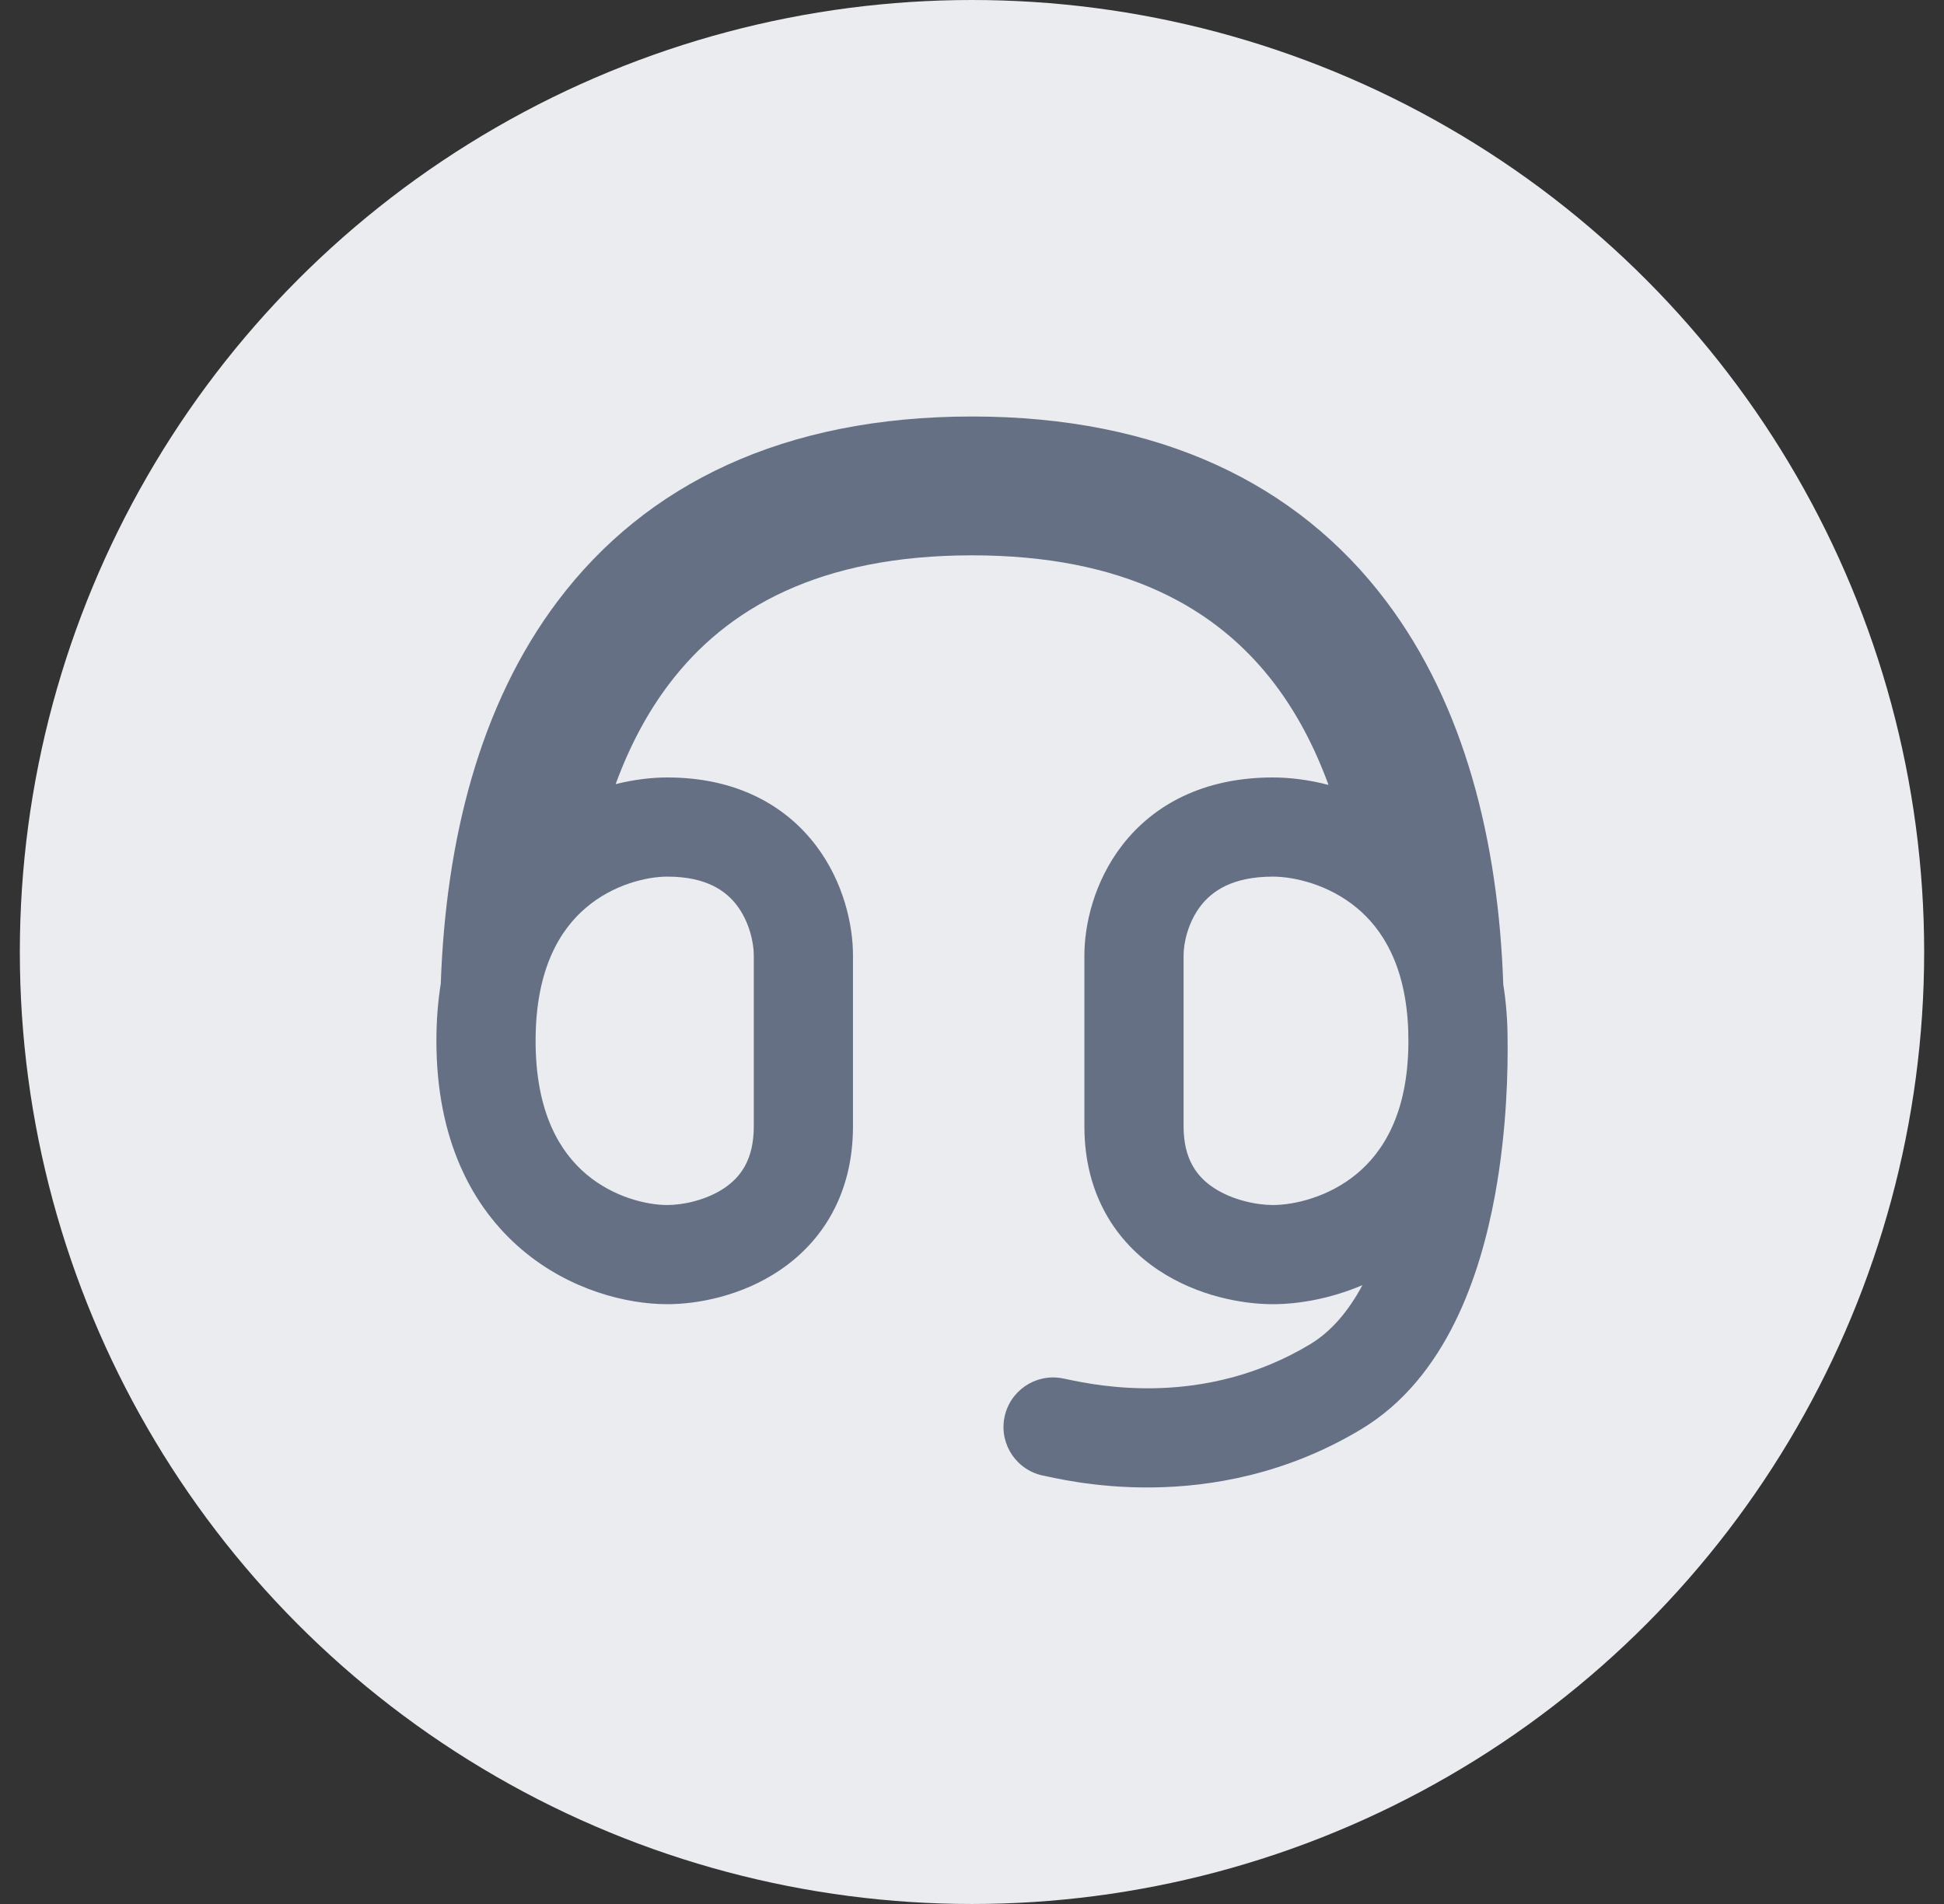
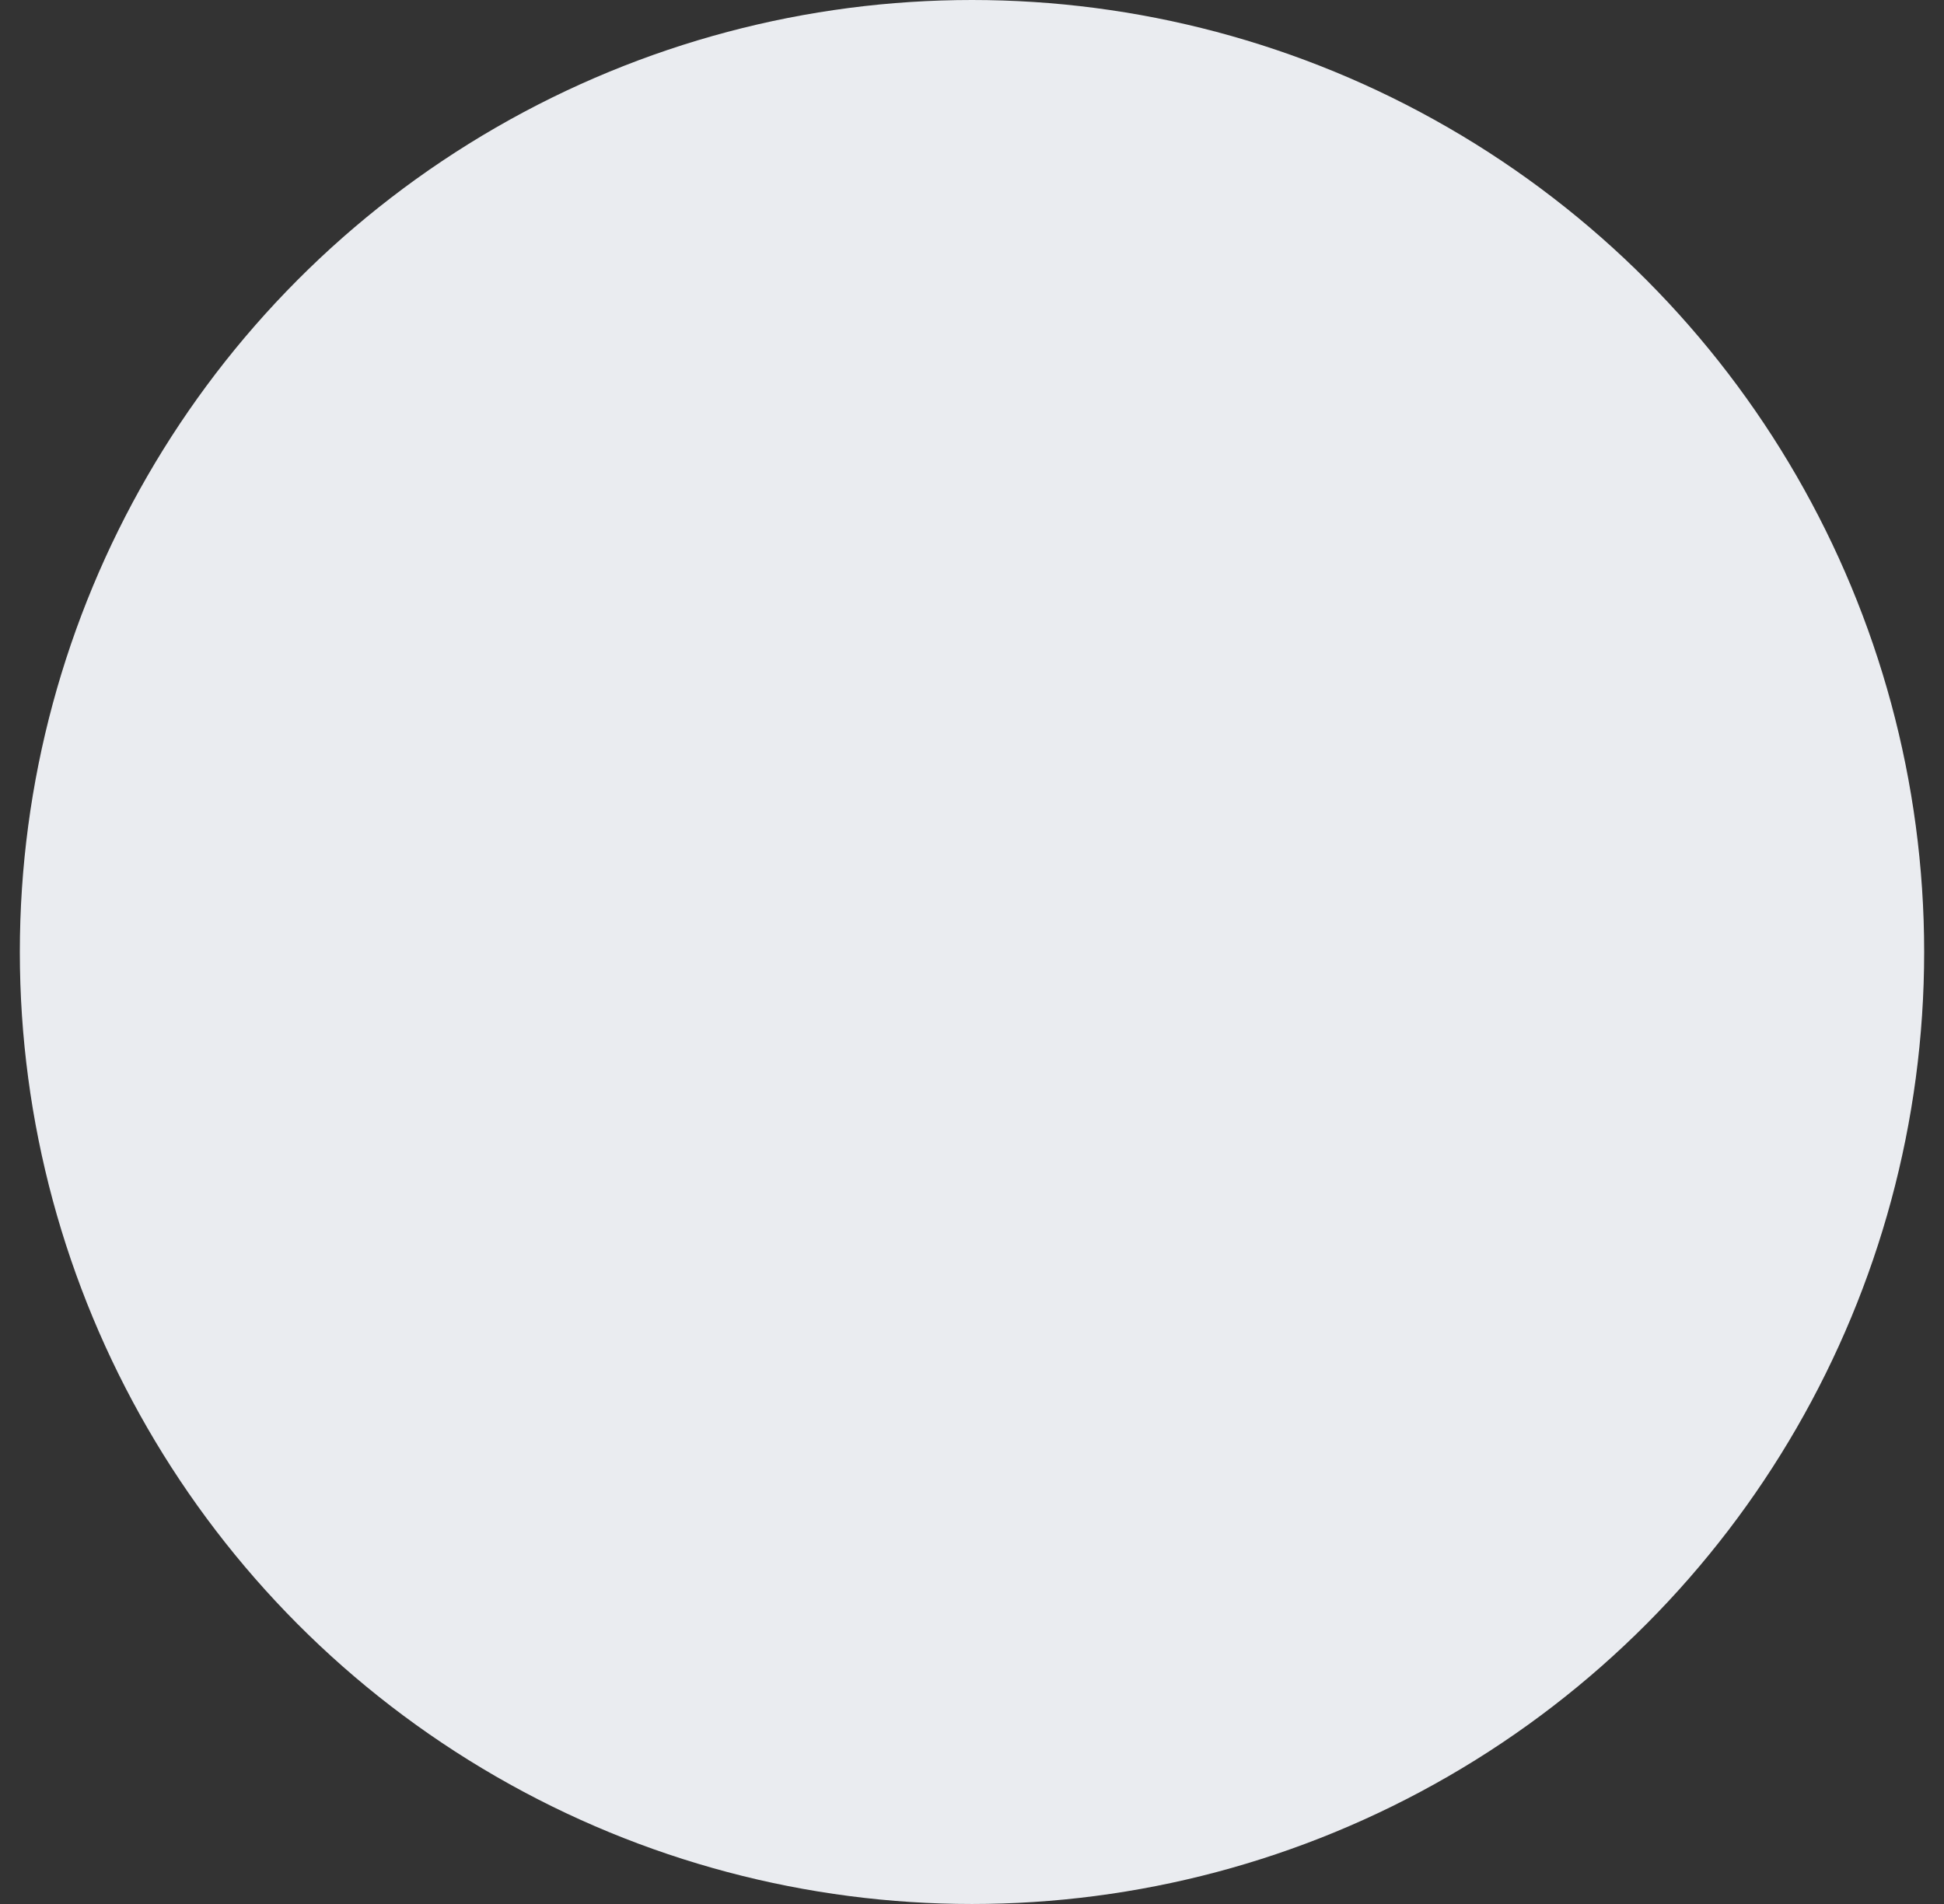
<svg xmlns="http://www.w3.org/2000/svg" width="49" height="48" viewBox="0 0 49 48" fill="none">
  <rect x="0" y="0" width="49" height="48" fill="#333333" stroke="none" />
  <circle cx="24.5" cy="24" r="24" fill="#EAECF0" />
-   <path fill-rule="evenodd" clip-rule="evenodd" d="M15.518 19.768C15.991 19.65 16.438 19.6 16.821 19.6C18.57 19.6 19.8 20.311 20.558 21.304C21.271 22.238 21.5 23.329 21.5 24.084V28.395C21.5 30.128 20.702 31.313 19.666 32.016C18.697 32.675 17.579 32.879 16.821 32.879C15.813 32.879 14.369 32.534 13.155 31.504C11.894 30.434 11 28.723 11 26.24C11 25.727 11.038 25.248 11.11 24.8C11.235 21.208 12.077 17.78 14.06 15.15C16.286 12.198 19.757 10.5 24.501 10.5C29.237 10.5 32.708 12.199 34.934 15.149C36.922 17.783 37.767 21.217 37.891 24.817C37.962 25.26 38 25.733 38 26.24V26.248C38.007 26.879 37.994 28.435 37.682 30.131C37.318 32.115 36.468 34.735 34.309 36.032C32.412 37.173 30.513 37.482 29.044 37.499C28.309 37.507 27.676 37.443 27.195 37.37C26.955 37.334 26.752 37.296 26.596 37.264C26.52 37.249 26.455 37.235 26.406 37.224L26.402 37.223L26.34 37.21L26.322 37.206C26.317 37.206 26.315 37.205 26.316 37.205C25.637 37.079 25.189 36.427 25.315 35.748C25.441 35.069 26.094 34.621 26.772 34.747C26.807 34.754 26.851 34.763 26.906 34.774C27.669 34.934 30.35 35.495 33.021 33.89C33.557 33.568 33.993 33.049 34.341 32.399C33.524 32.747 32.717 32.879 32.083 32.879C31.319 32.879 30.186 32.677 29.203 32.023C28.154 31.325 27.333 30.139 27.333 28.395V24.084C27.333 23.324 27.569 22.229 28.297 21.294C29.07 20.303 30.316 19.6 32.083 19.6C32.493 19.6 32.976 19.655 33.486 19.788C33.138 18.835 32.69 17.986 32.14 17.257C30.677 15.318 28.319 14 24.501 14C20.673 14 18.316 15.319 16.855 17.257C16.309 17.98 15.864 18.823 15.518 19.768ZM13.5 26.24C13.5 24.411 14.129 23.427 14.773 22.881C15.464 22.294 16.306 22.1 16.821 22.1C17.815 22.1 18.3 22.467 18.571 22.821C18.886 23.235 19 23.76 19 24.084V28.395C19 29.25 18.655 29.681 18.262 29.948C17.803 30.26 17.207 30.379 16.821 30.379C16.306 30.379 15.464 30.185 14.773 29.598C14.129 29.052 13.5 28.068 13.5 26.24ZM34.201 22.889C34.831 23.413 35.44 24.329 35.496 25.988V25.996L35.497 26.073C35.498 26.124 35.499 26.194 35.5 26.279C35.491 28.073 34.857 29.044 34.201 29.59C33.49 30.181 32.621 30.379 32.083 30.379C31.681 30.379 31.064 30.258 30.588 29.942C30.18 29.67 29.833 29.238 29.833 28.395V24.084C29.833 23.766 29.948 23.244 30.269 22.831C30.547 22.475 31.051 22.1 32.083 22.1C32.621 22.1 33.49 22.298 34.201 22.889Z" fill="#667085" />
</svg>